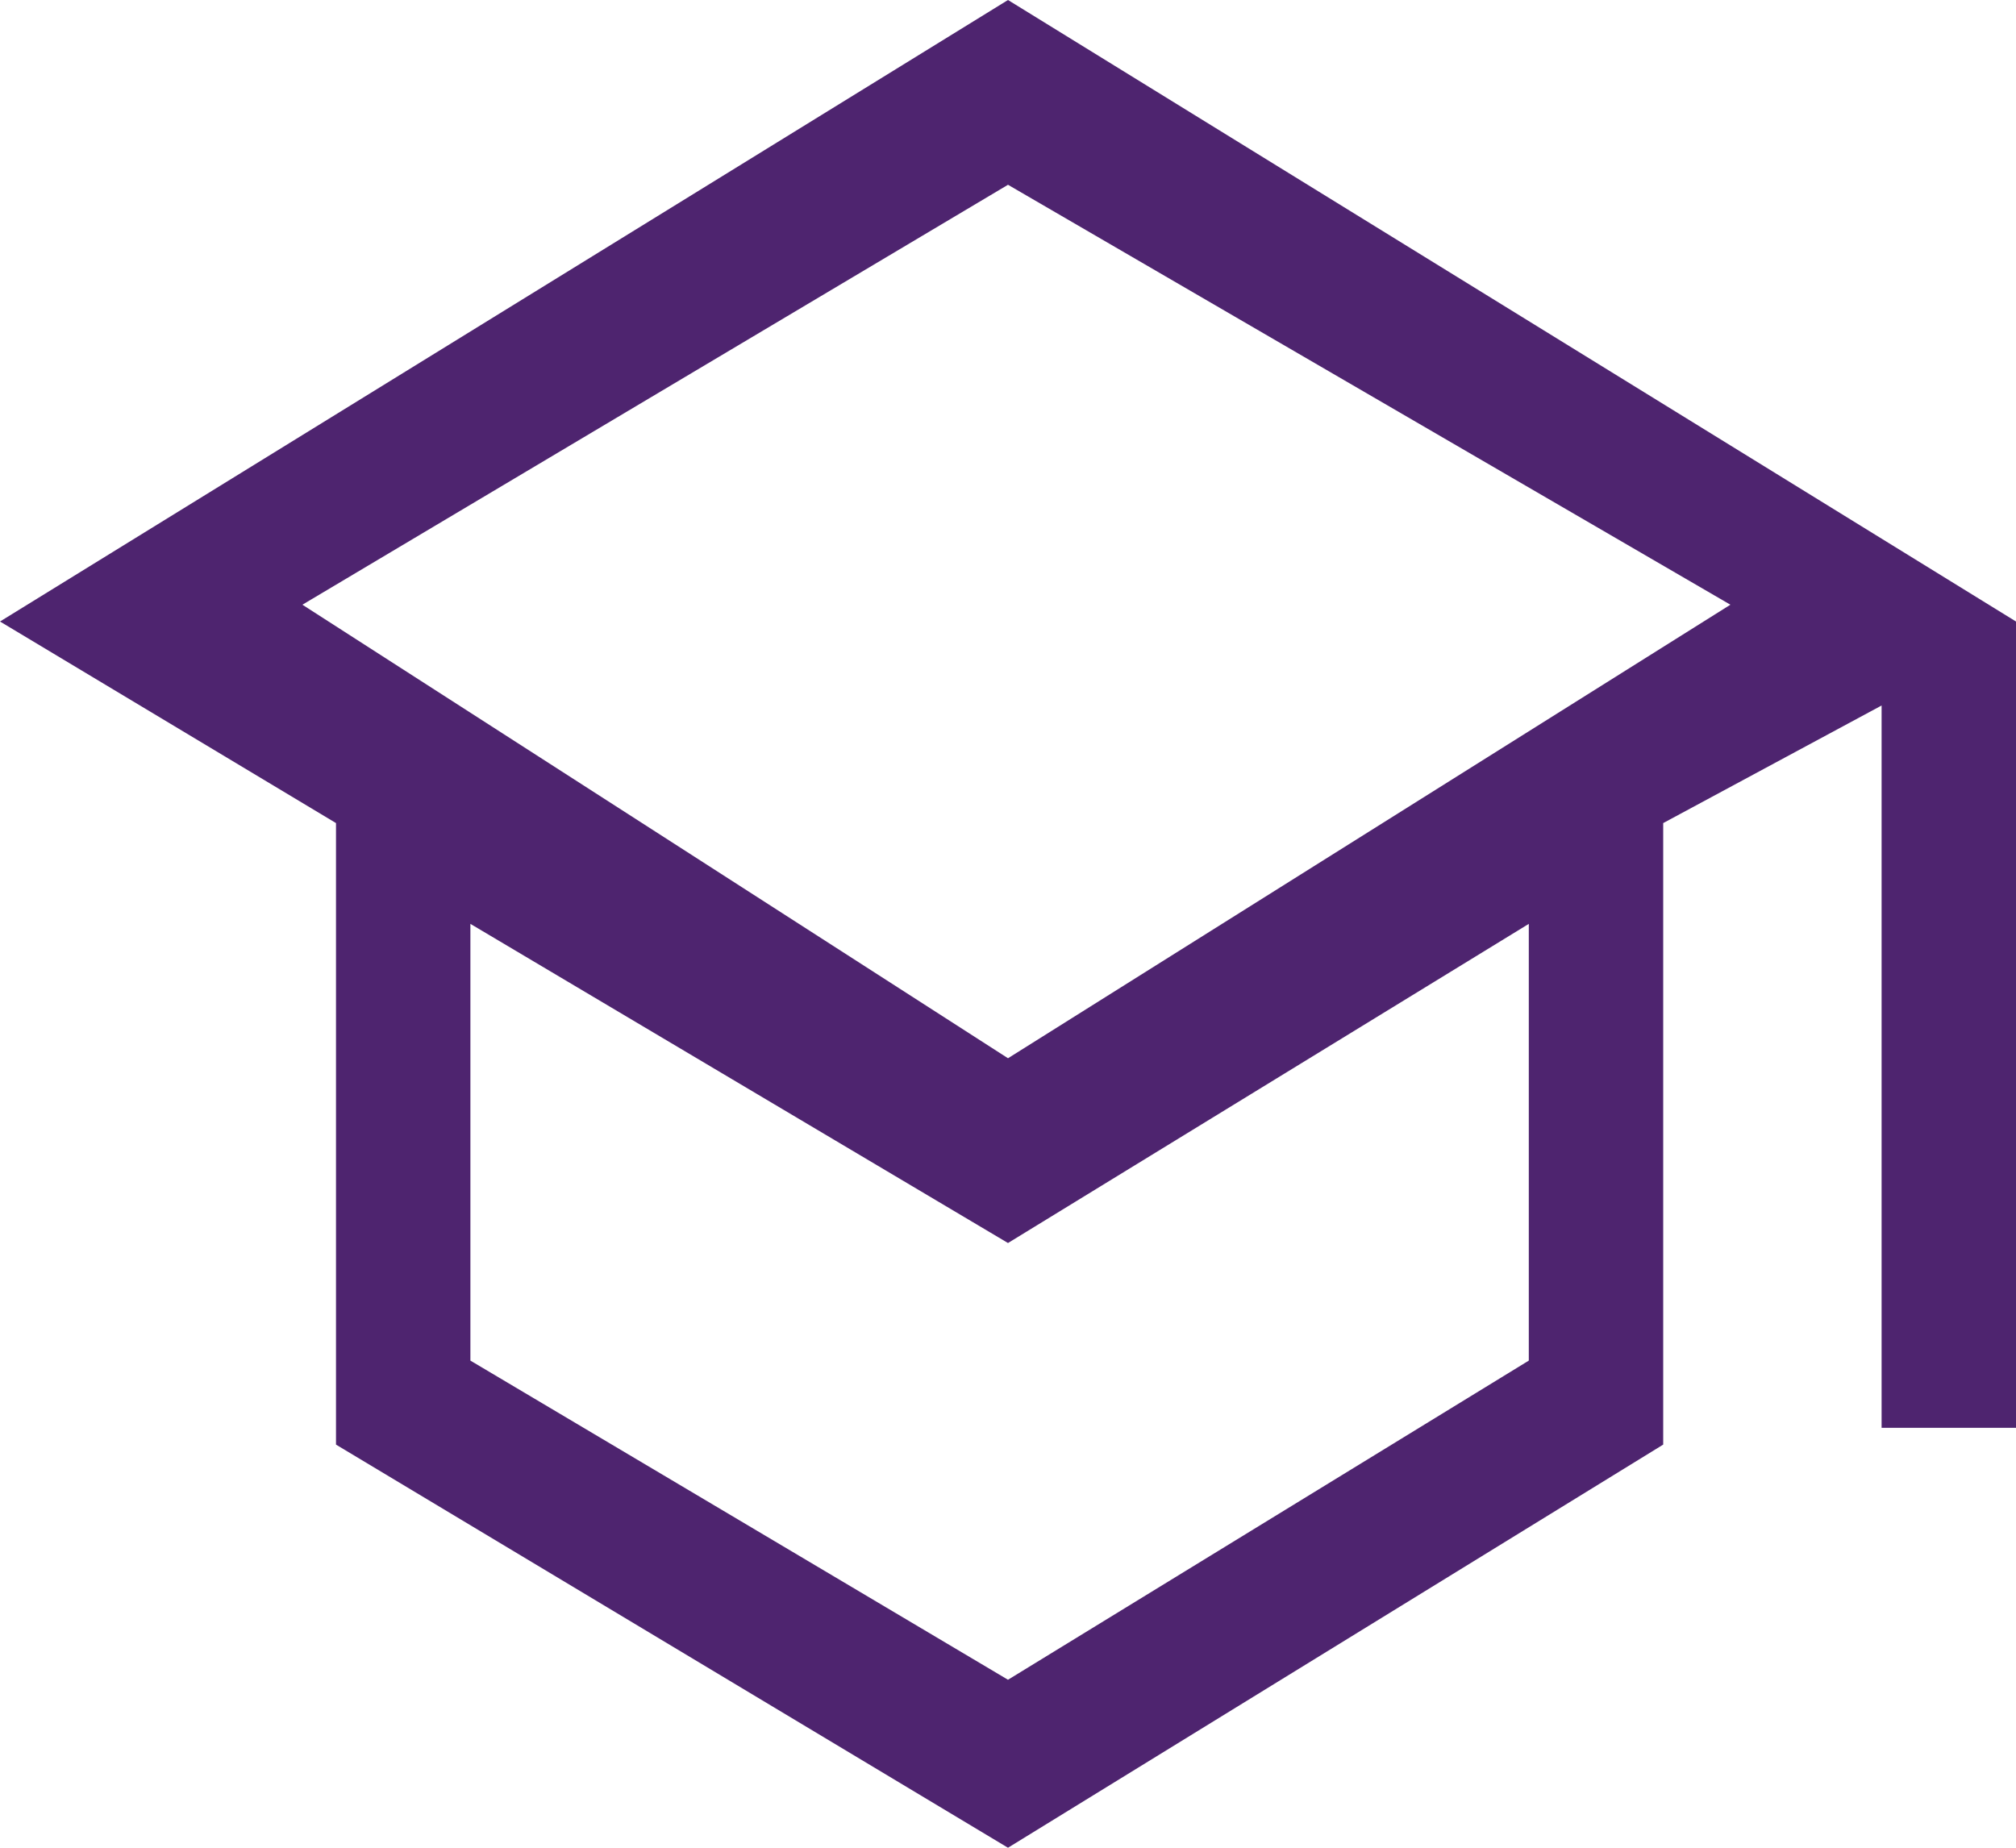
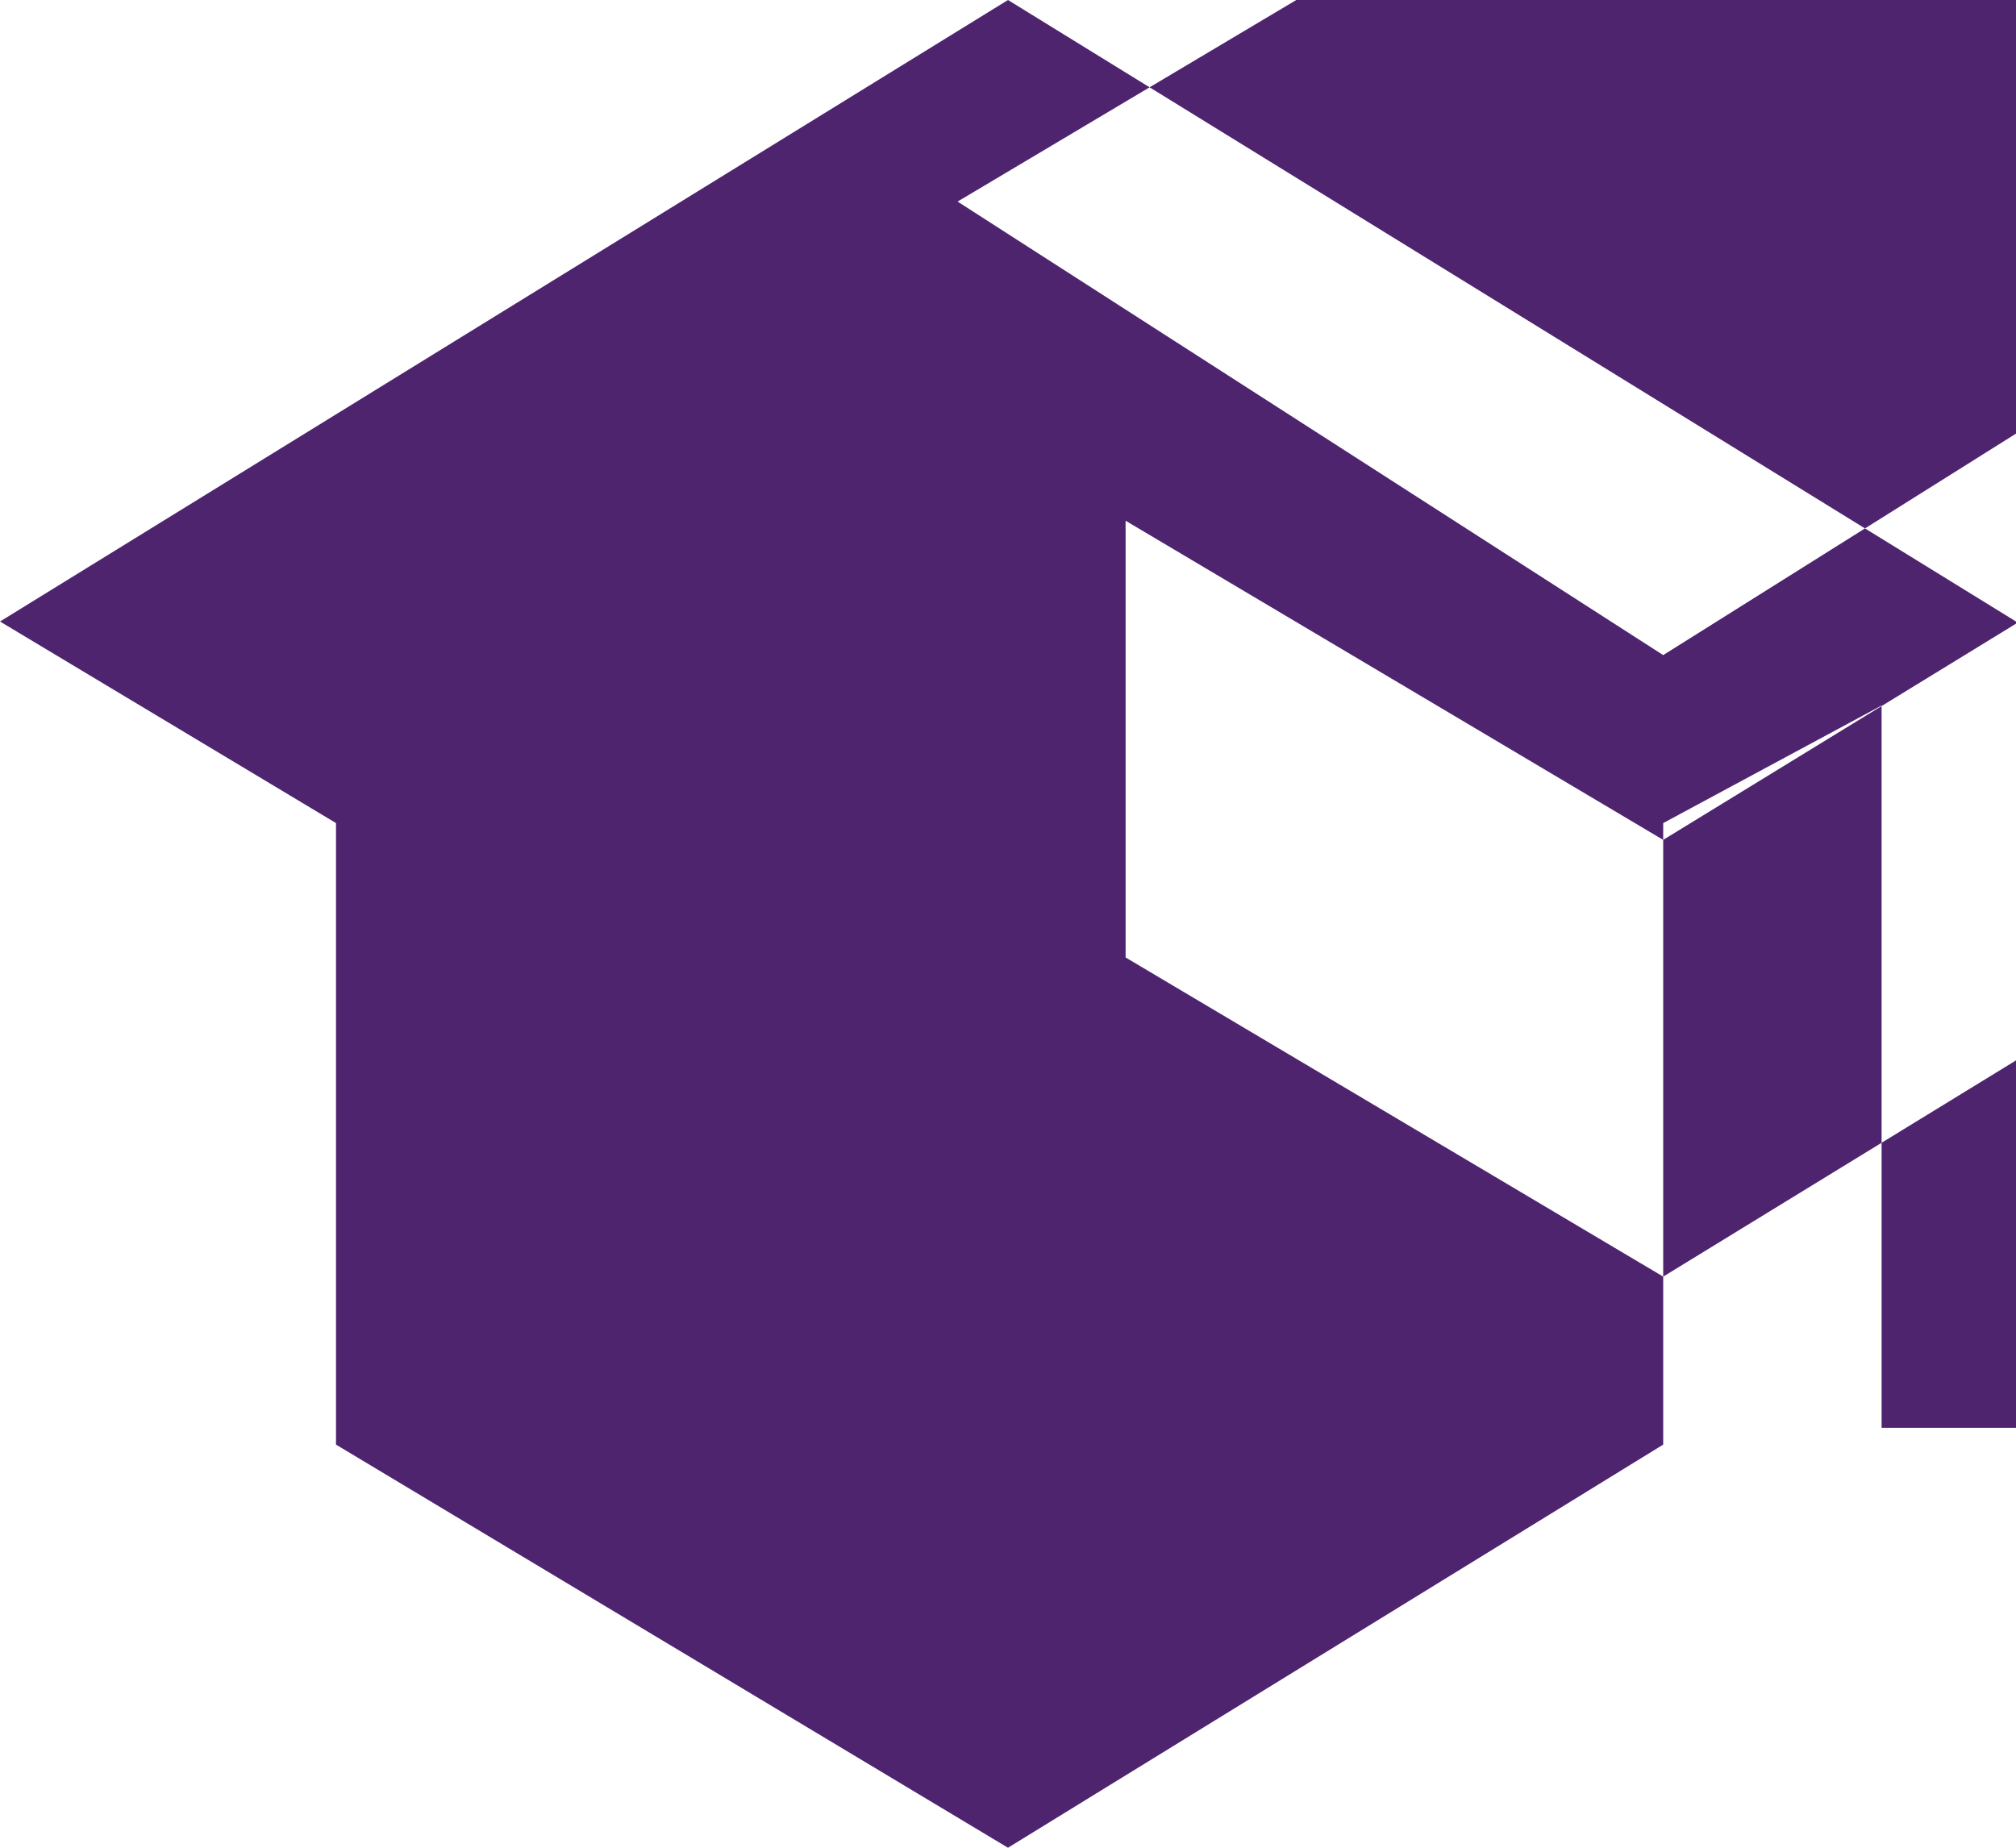
<svg xmlns="http://www.w3.org/2000/svg" version="1.2" viewBox="0 0 12 11" width="12" height="11">
  <title>qualification-2</title>
  <style>
		.s0 { fill: #4e246f } 
	</style>
-   <path class="s0" d="m6 11l-4-2.4v-3.7l-2-1.2 6-3.7 6 3.7v4.8h-0.8v-4.3l-1.3 0.7v3.7zm0-4.7l4.3-2.7-4.3-2.5-4.2 2.5zm0 3.7l3.1-1.9v-2.6l-3.1 1.9-3.2-1.9v2.6z" />
+   <path class="s0" d="m6 11l-4-2.4v-3.7l-2-1.2 6-3.7 6 3.7v4.8h-0.8v-4.3l-1.3 0.7v3.7m0-4.7l4.3-2.7-4.3-2.5-4.2 2.5zm0 3.7l3.1-1.9v-2.6l-3.1 1.9-3.2-1.9v2.6z" />
</svg>